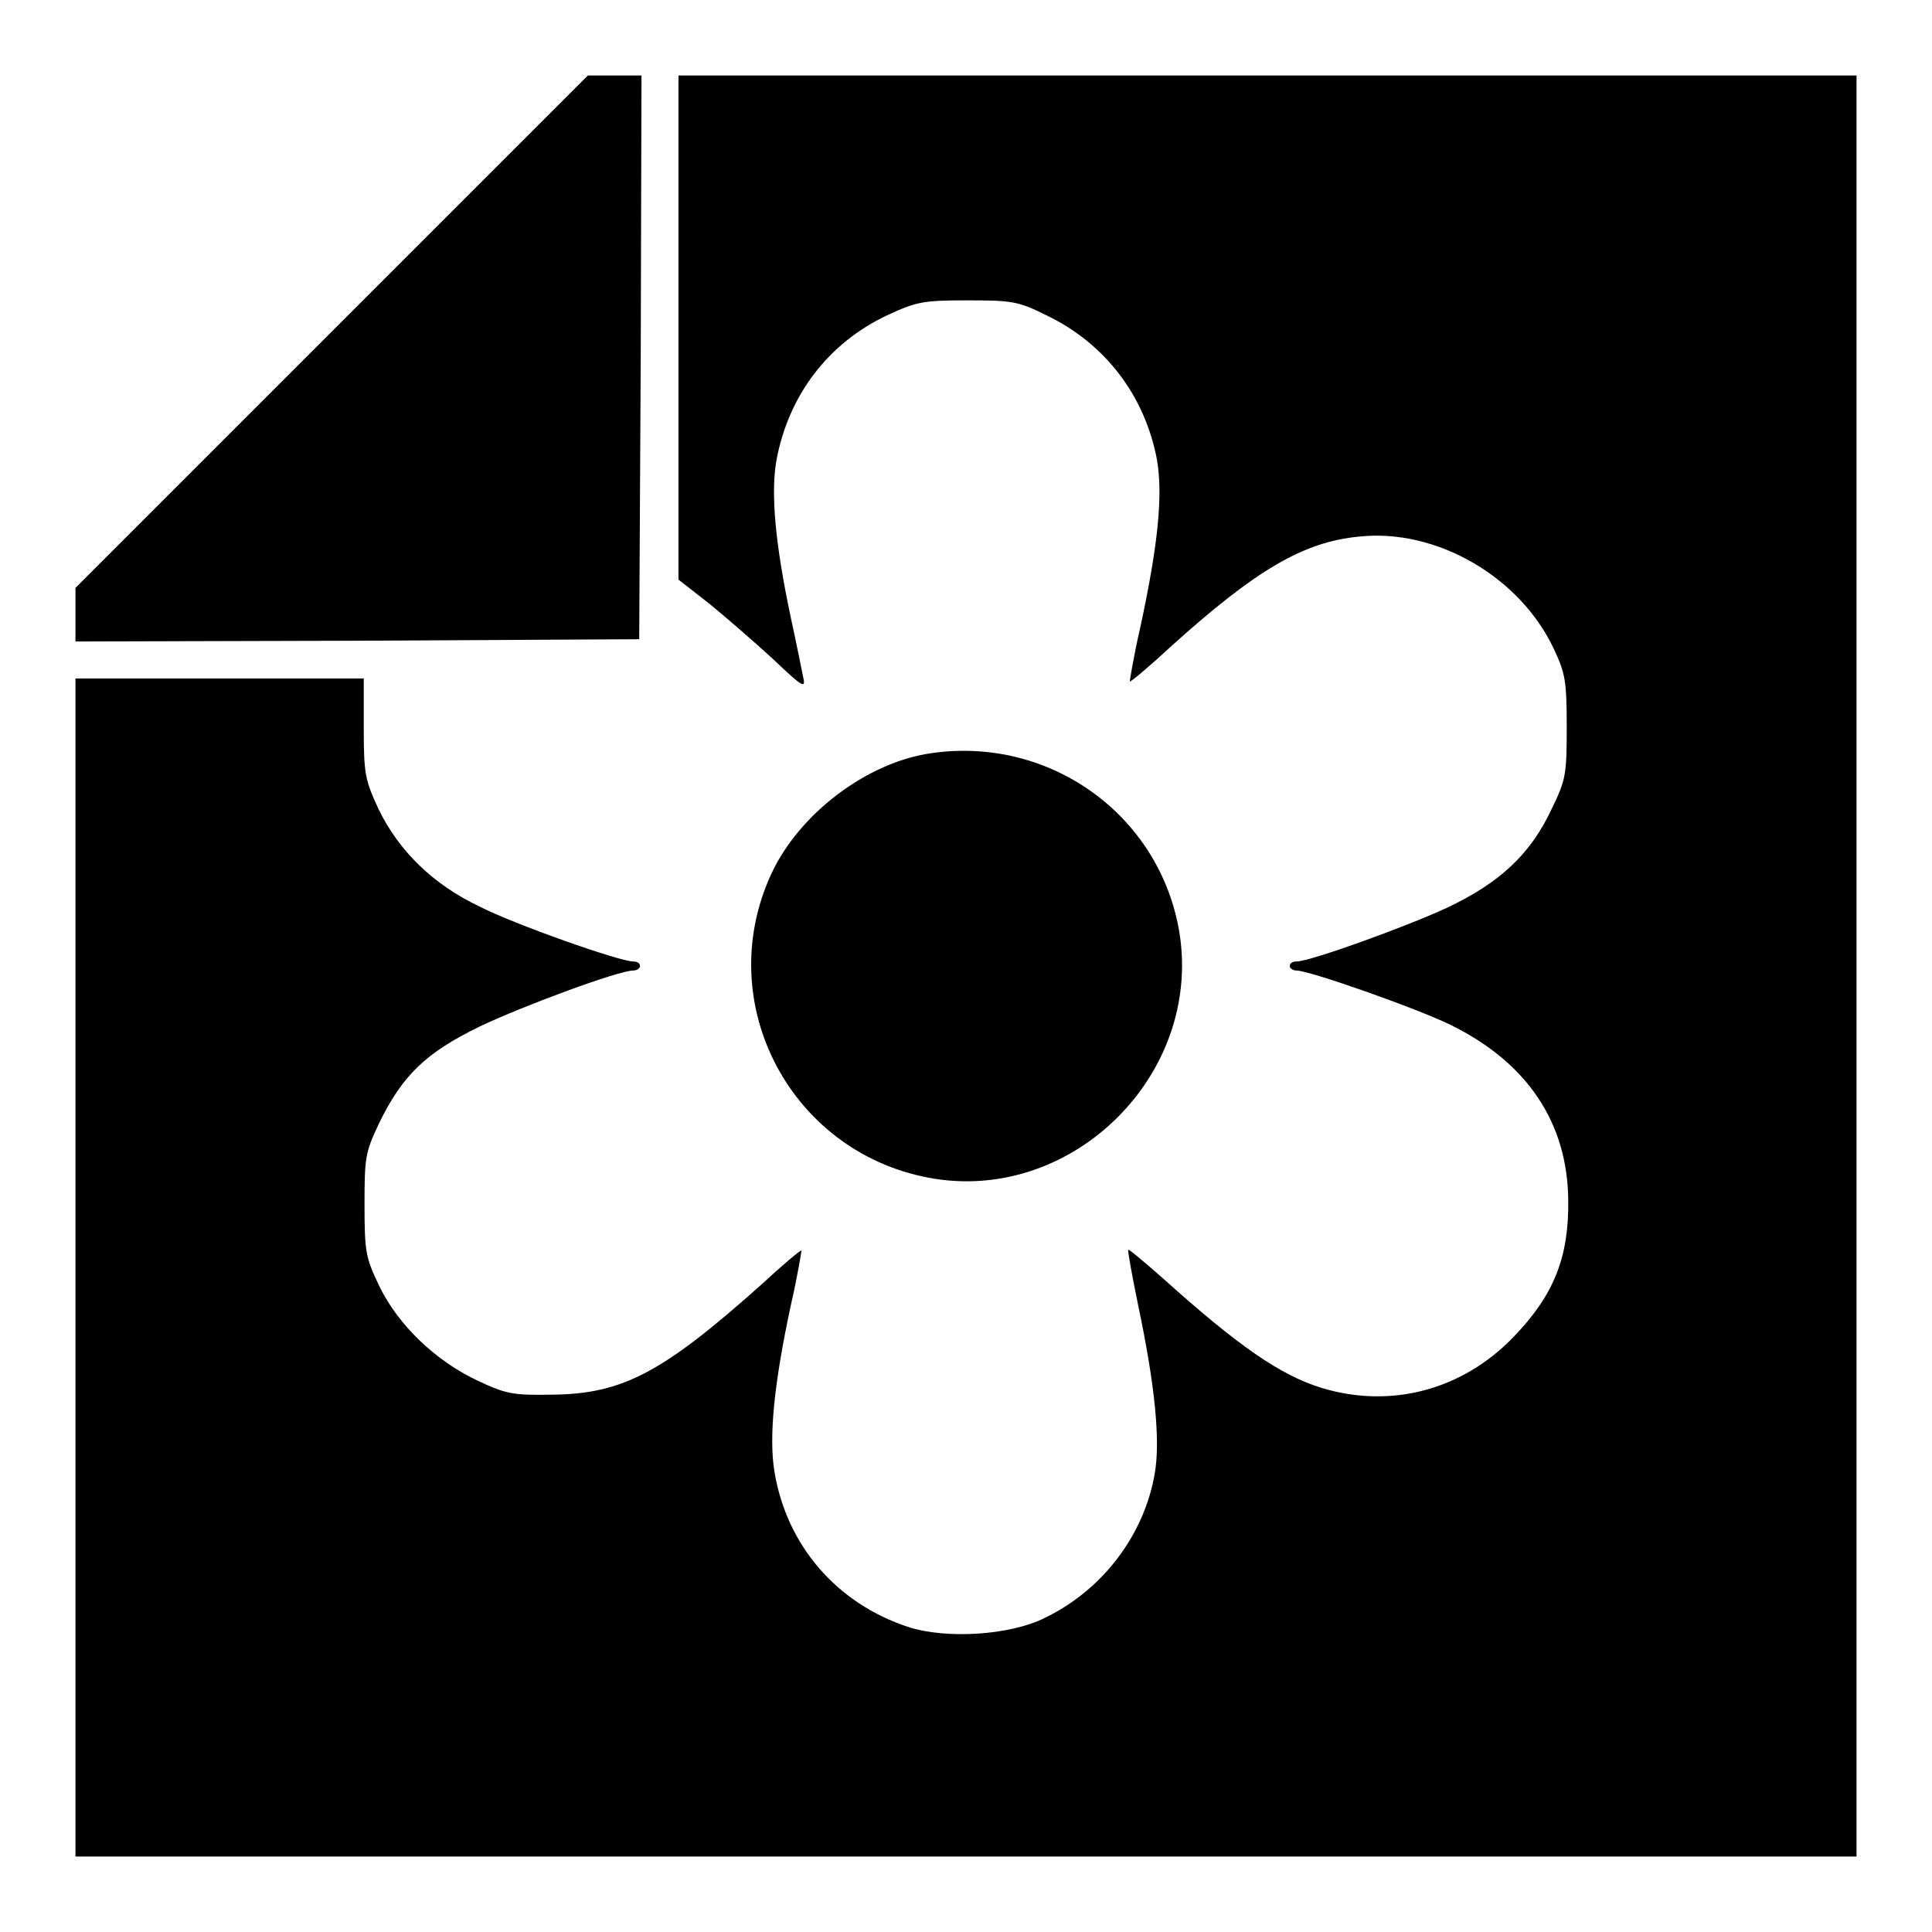
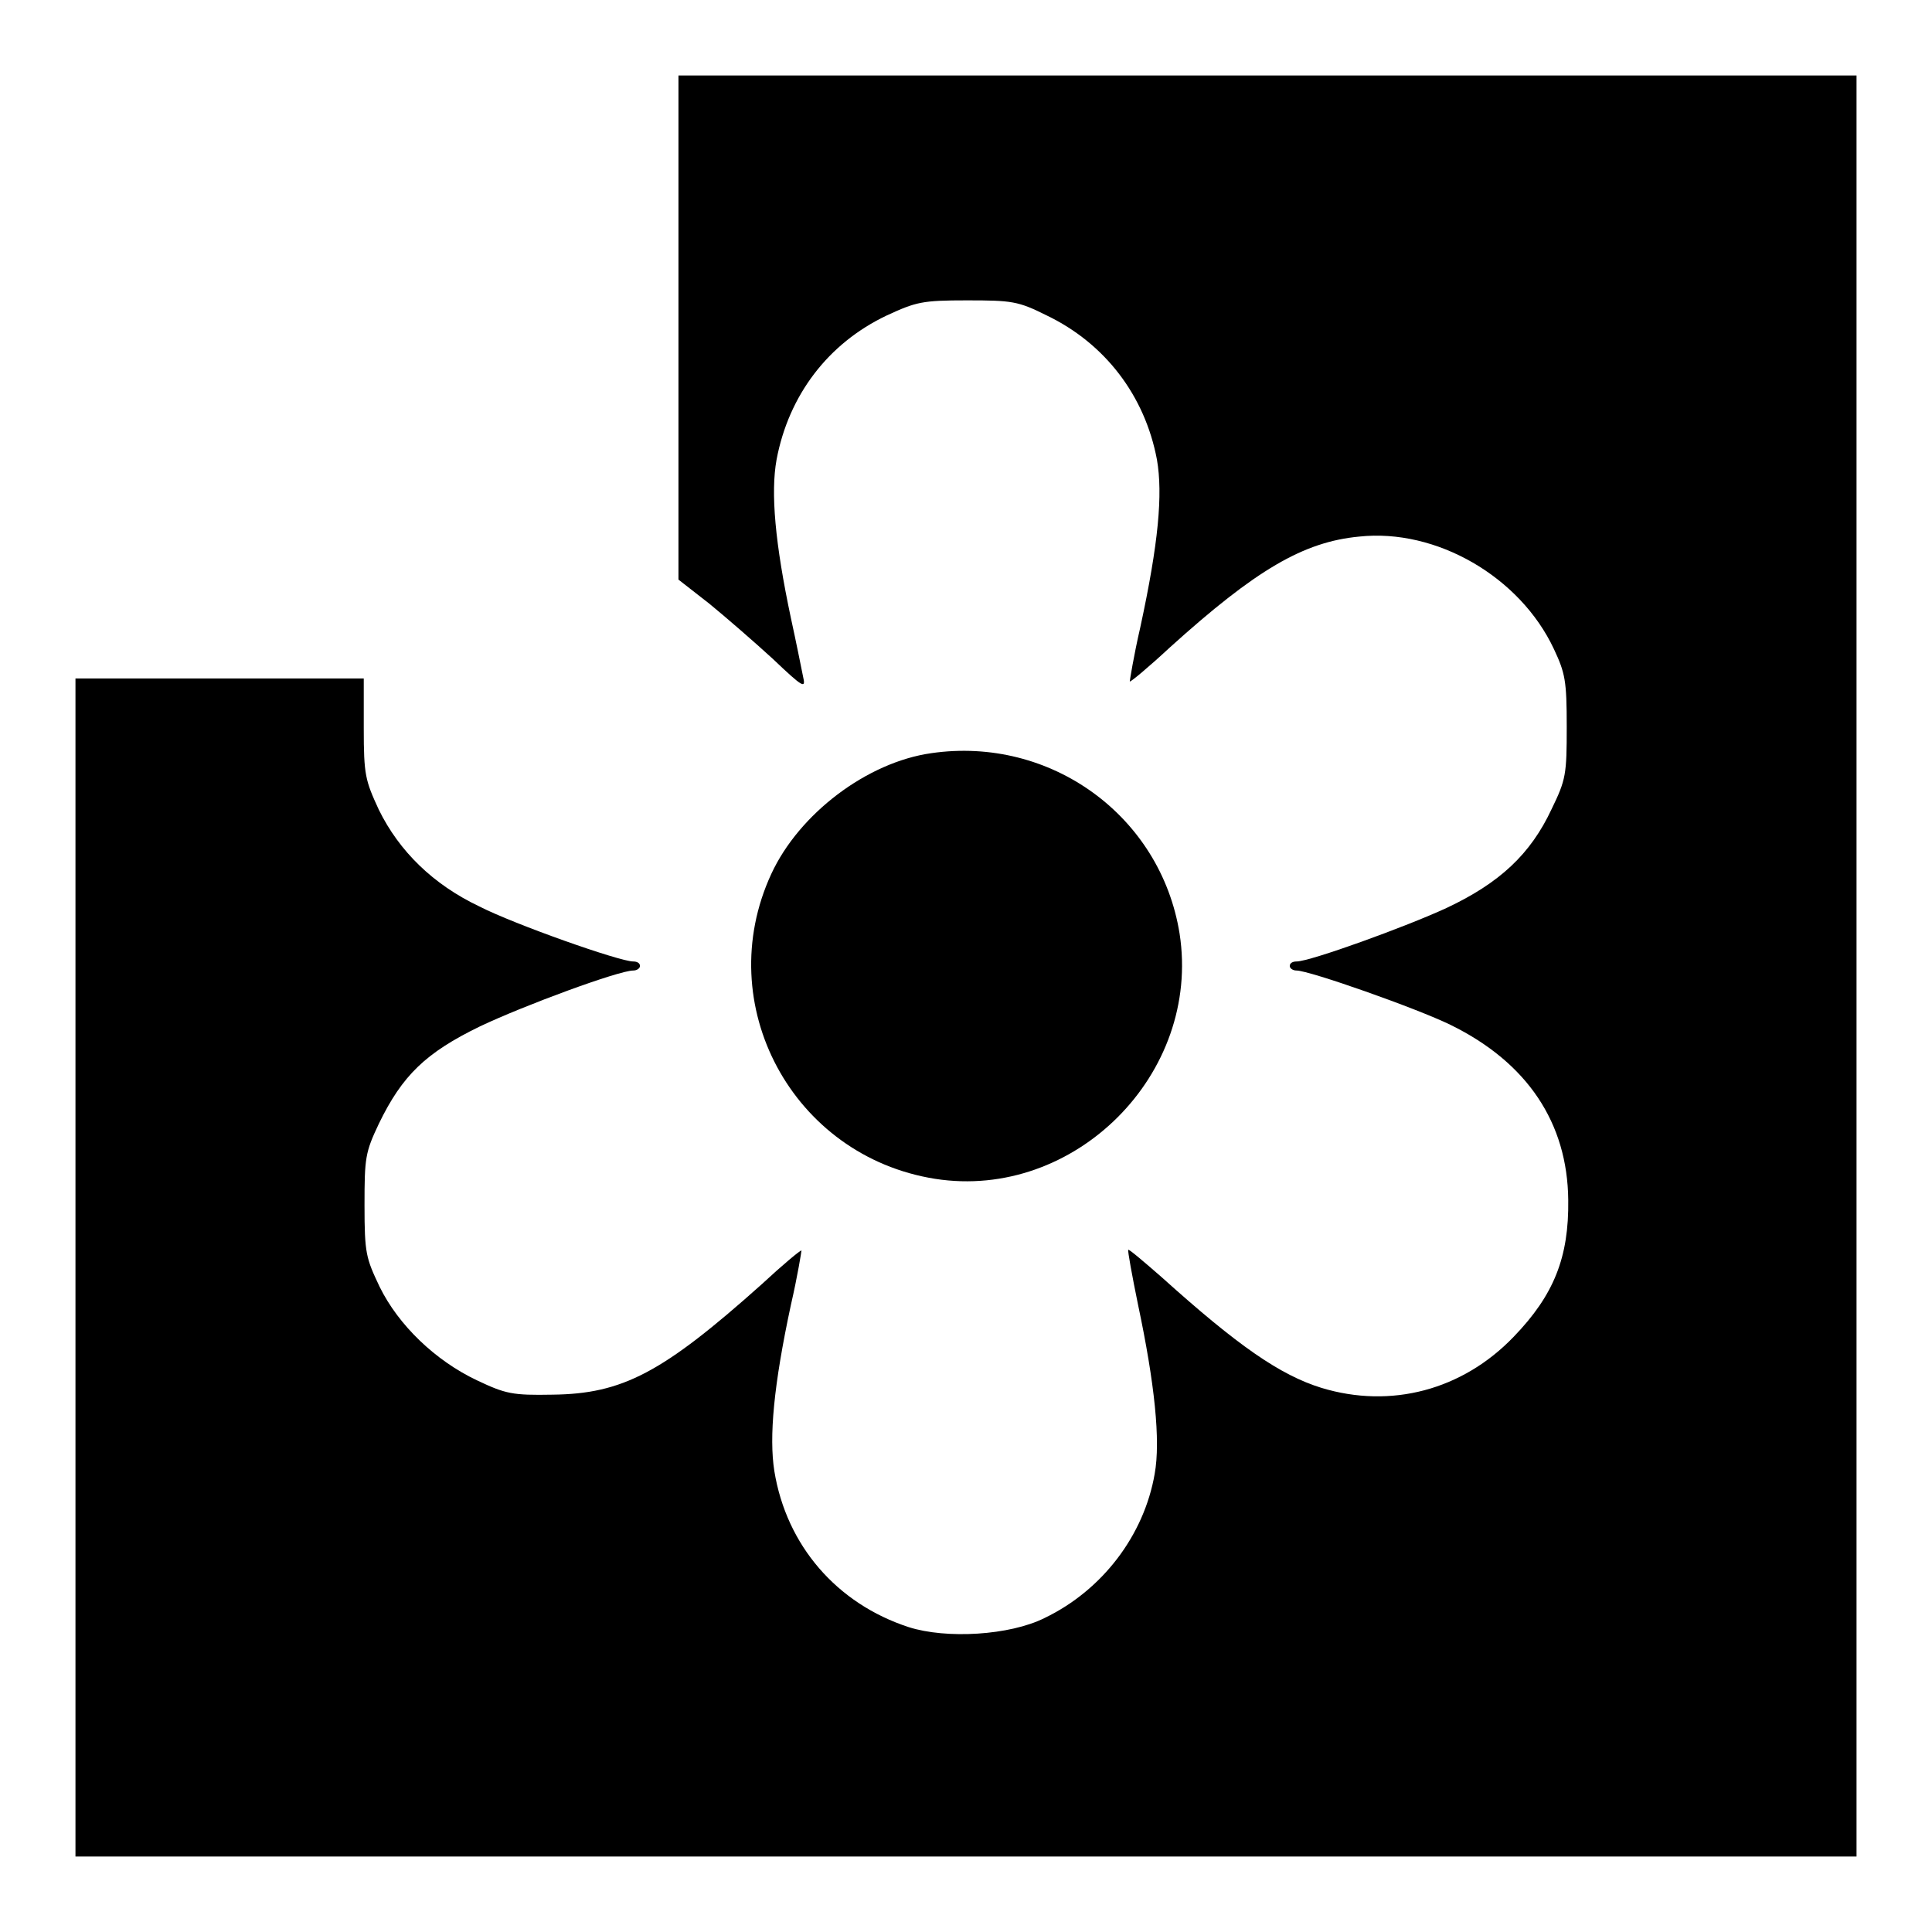
<svg xmlns="http://www.w3.org/2000/svg" version="1.1" x="0px" y="0px" viewBox="0 0 256 256" enable-background="new 0 0 256 256" xml:space="preserve">
  <g>
    <g>
      <g>
-         <path fill="#000000" d="M43.9,44L10,77.9v3.6V85l37.4-0.1l37.3-0.2l0.2-37.4L85,10h-3.5h-3.6L43.9,44z" />
        <path fill="#000000" d="M89.9,43.4v33.4L94,80c2.2,1.8,6,5.1,8.4,7.3c4.1,3.9,4.4,4,4,2.3c-0.2-1-0.9-4.5-1.6-7.7c-2.1-9.9-2.7-16.6-1.9-21c1.6-8.5,6.8-15.4,14.6-19.1c3.9-1.8,4.7-2,10.6-2c6,0,6.8,0.1,10.6,2c7.7,3.7,13,10.6,14.6,19.1c0.8,4.6,0.2,11.1-2.2,22.2c-0.9,3.9-1.4,7.1-1.4,7.2c0.1,0.1,2.5-1.9,5.3-4.5c11.4-10.3,17.7-14,25.1-14.7c10.2-1.1,21.3,5.3,25.8,14.9c1.5,3.2,1.7,4.2,1.7,10.3c0,6.3-0.1,7-2,10.9c-2.8,6-6.9,9.8-13.9,13.1c-5.4,2.5-18.1,7.1-19.9,7.1c-0.5,0-0.9,0.2-0.9,0.6c0,0.3,0.4,0.6,0.9,0.6c1.7,0,15.9,5,20.4,7.2c10.2,5,15.5,13,15.6,23.2c0.1,7.6-1.9,12.6-7.2,18.1c-6.8,7.1-16.3,9.6-25.5,6.8c-5.5-1.7-11.1-5.6-21.1-14.6c-2.4-2.1-4.4-3.8-4.5-3.7c-0.1,0.1,0.5,3.4,1.3,7.3c2.2,10.4,3,18,2.2,22.4c-1.4,8.1-6.9,15.4-14.6,19.1c-4.6,2.3-13,2.8-18,1.2c-9.5-3.1-16.2-10.8-17.8-20.7c-0.7-4.5-0.1-11.3,2.2-22c0.9-3.9,1.4-7.1,1.4-7.2c-0.1-0.1-2.5,1.9-5.3,4.5c-13.1,11.7-18.4,14.5-27.7,14.6c-5.3,0.1-6.2-0.1-10-1.9c-5.5-2.6-10.4-7.3-12.9-12.4c-1.8-3.8-2-4.4-2-10.8c0-6.3,0.1-7,1.9-10.8c3.1-6.4,6.2-9.4,13.4-12.9c5.9-2.8,18.4-7.4,20.3-7.4c0.5,0,0.9-0.3,0.9-0.6c0-0.4-0.4-0.6-0.9-0.6c-1.8,0-15.7-4.9-20.4-7.3c-6.1-2.9-10.6-7.3-13.3-12.8c-1.8-3.9-2-4.6-2-10.8v-6.6H29.2H10V168v78h118h118V128V10h-78.1H89.9V43.4z" />
        <path fill="#000000" d="M123.4,99.8c-8.5,1.2-17.5,8-21.2,16c-8,17.3,2.8,37.4,21.7,40.4c18.5,2.9,35.3-13.9,32.4-32.5C153.8,108.1,139.2,97.5,123.4,99.8z" />
      </g>
    </g>
  </g>
</svg>